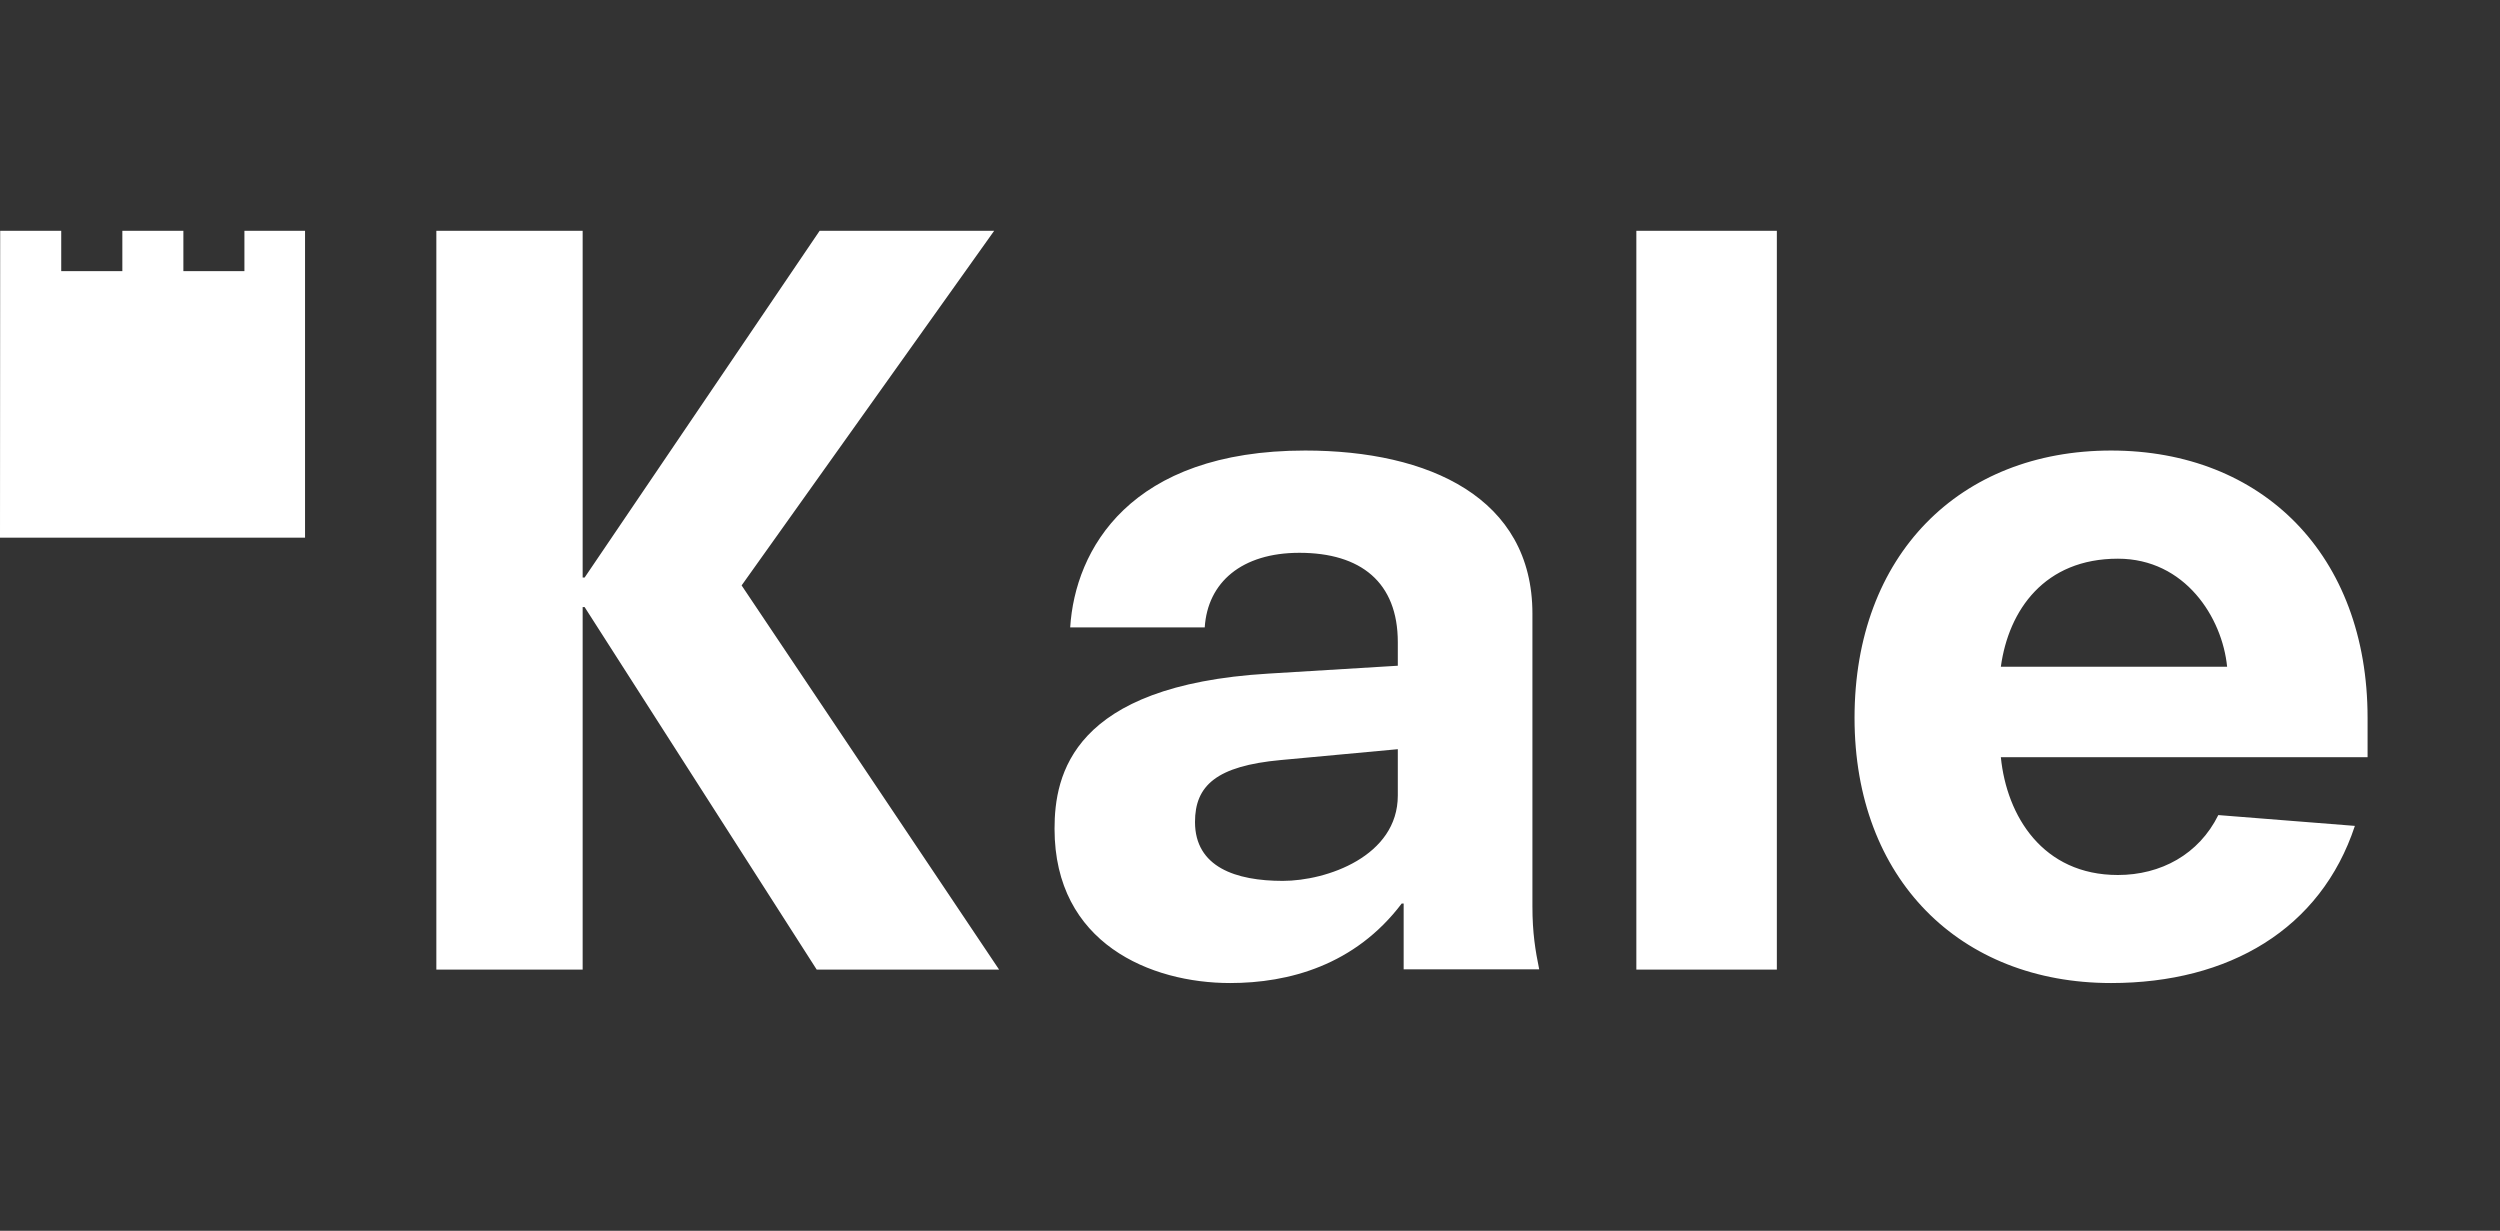
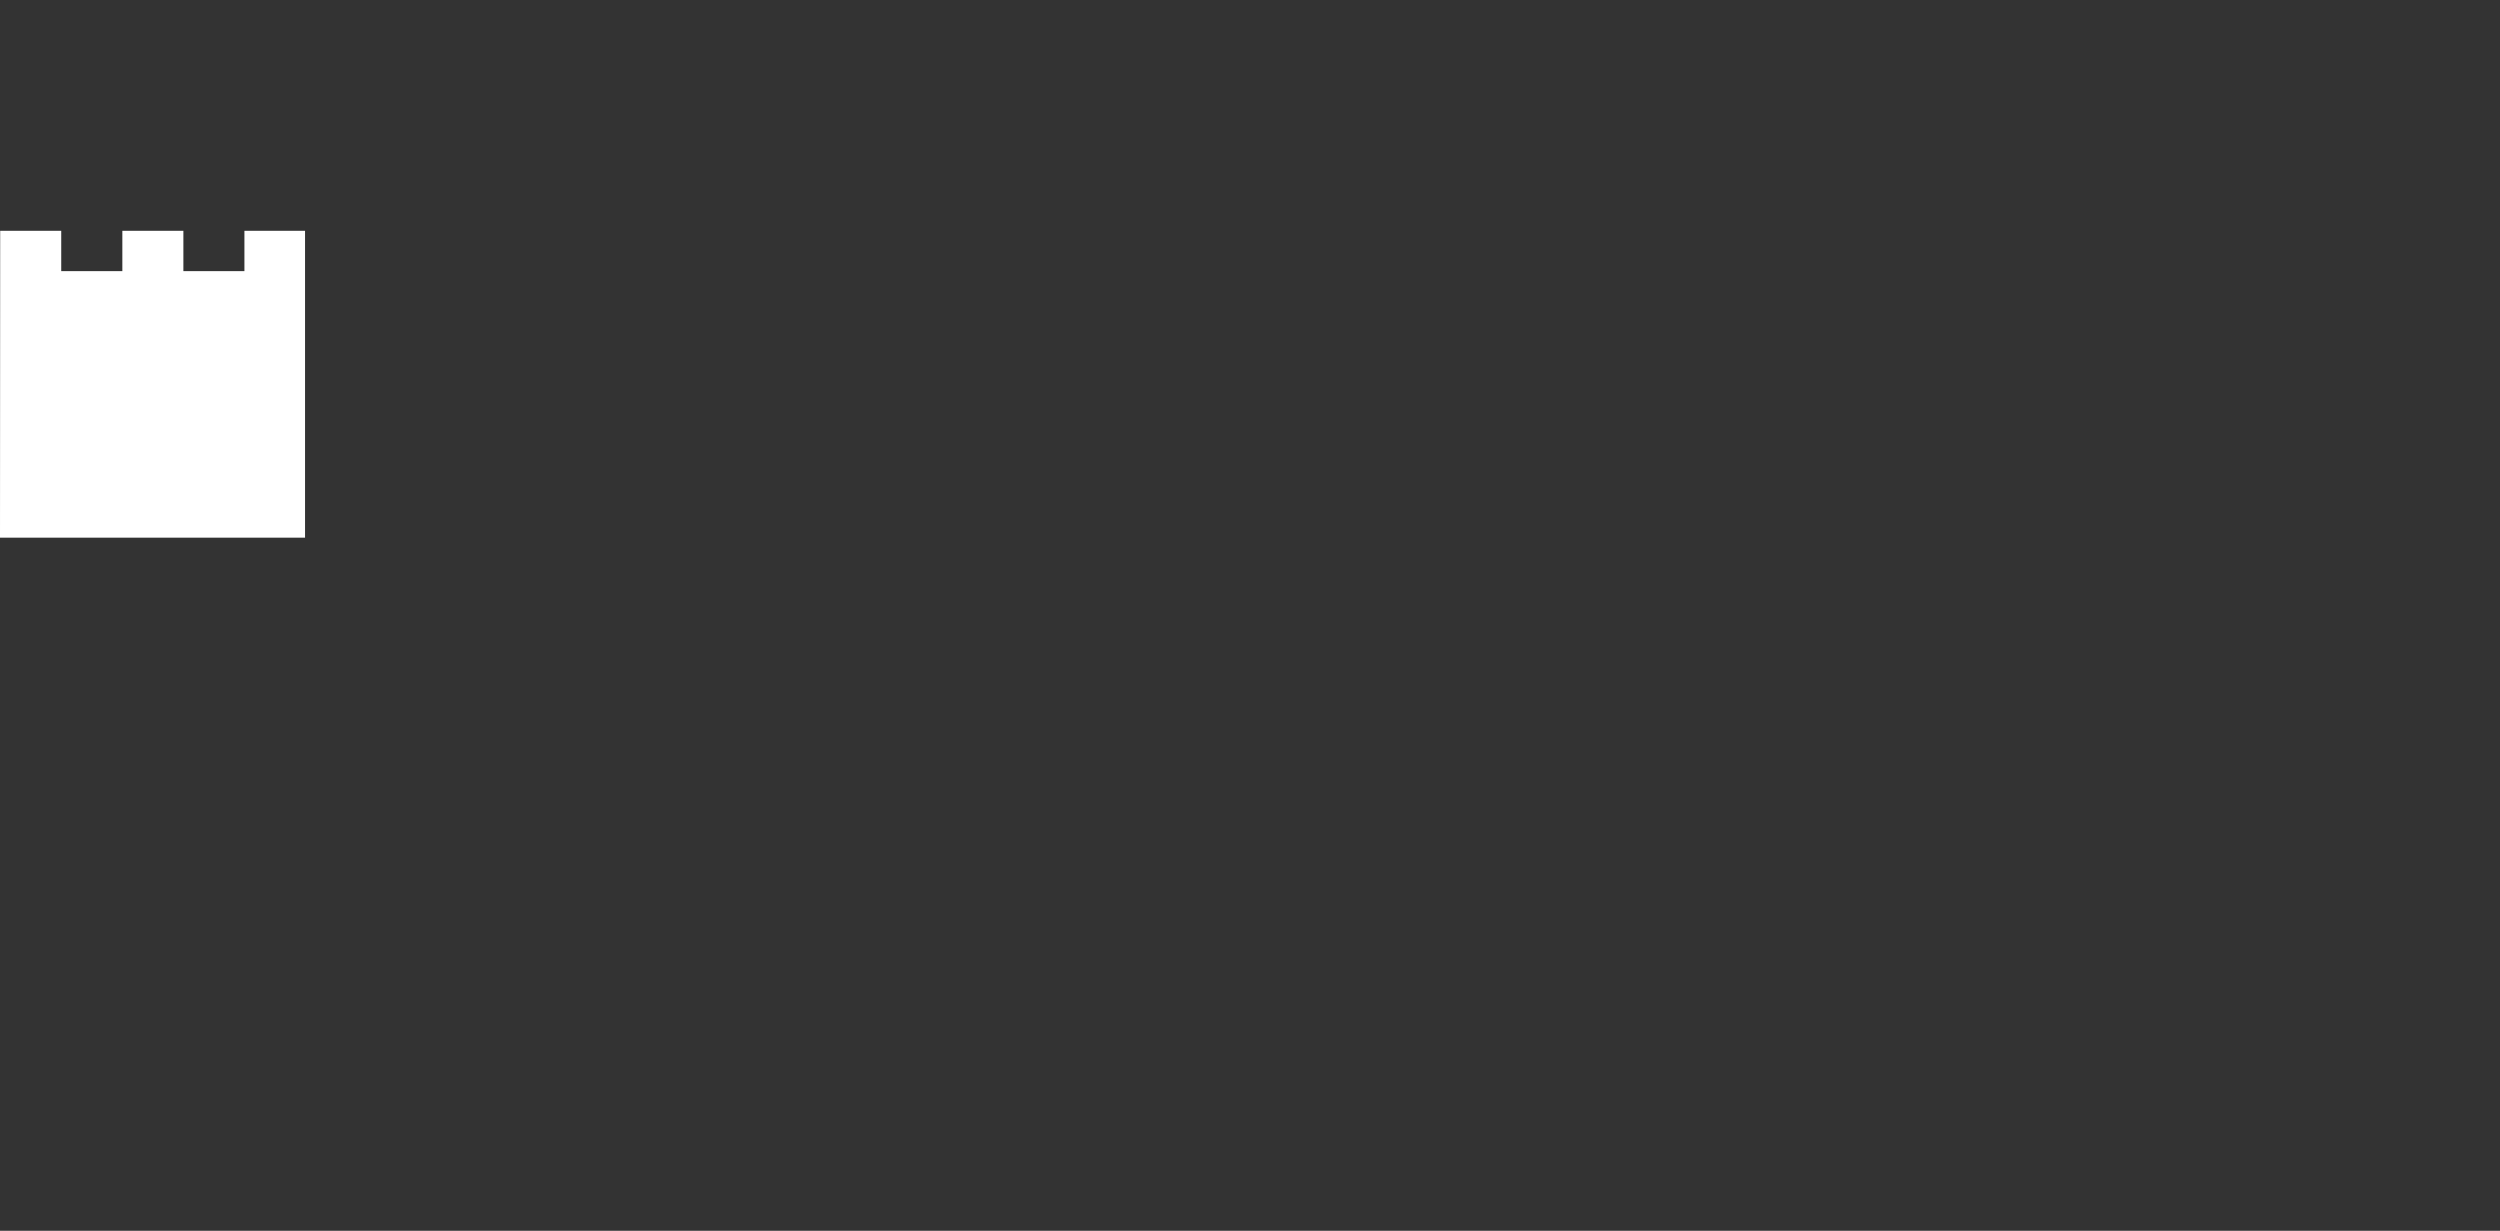
<svg xmlns="http://www.w3.org/2000/svg" class="logo-light" width="65" height="32" viewBox="0 0 65 32" fill="none">
  <rect x="0" y="0" width="65" height="32" fill="#333333" stroke="none" />
-   <path fill-rule="evenodd" clip-rule="evenodd" d="M25.849 6H21.311L15.2 15.016H15.149V6H11.345V25.209H15.149V15.784H15.2L21.234 25.209H25.976L19.282 15.221L25.849 6ZM36.445 23.491H36.495V25.202H40.019C39.92 24.717 39.843 24.257 39.843 23.568V15.955C39.843 12.942 37.155 11.714 33.934 11.714C29.372 11.714 27.951 14.295 27.825 16.313H31.323C31.398 15.139 32.287 14.373 33.784 14.373C35.381 14.373 36.343 15.139 36.343 16.697V17.309L32.973 17.514C27.875 17.82 27.418 20.145 27.418 21.549C27.418 24.537 29.928 25.559 31.983 25.559C33.503 25.559 35.228 25.1 36.445 23.491ZM33.301 19.761L36.343 19.479V20.683C36.343 22.265 34.493 22.903 33.352 22.903C32.135 22.903 31.07 22.547 31.07 21.371C31.07 20.426 31.627 19.915 33.301 19.761ZM42.545 25.209H46.198V6H42.545V25.209ZM55.065 22.75C53.111 22.75 52.174 21.217 52.022 19.687H61.557V18.665C61.557 14.424 58.818 11.714 54.888 11.714C50.957 11.714 48.218 14.424 48.218 18.665C48.218 22.852 50.957 25.559 54.888 25.559C57.955 25.559 60.34 24.156 61.227 21.473L57.676 21.192C57.171 22.214 56.181 22.75 55.065 22.75ZM55.065 14.526C56.813 14.526 57.779 16.058 57.905 17.335H52.022C52.225 15.855 53.164 14.526 55.065 14.526Z" fill="white" />
  <path fill-rule="evenodd" clip-rule="evenodd" d="M7.931 6H6.355V7.049H4.768V6H3.181V7.049H1.592V6H0.005L0 13.979H7.931V6Z" fill="white" />
</svg>